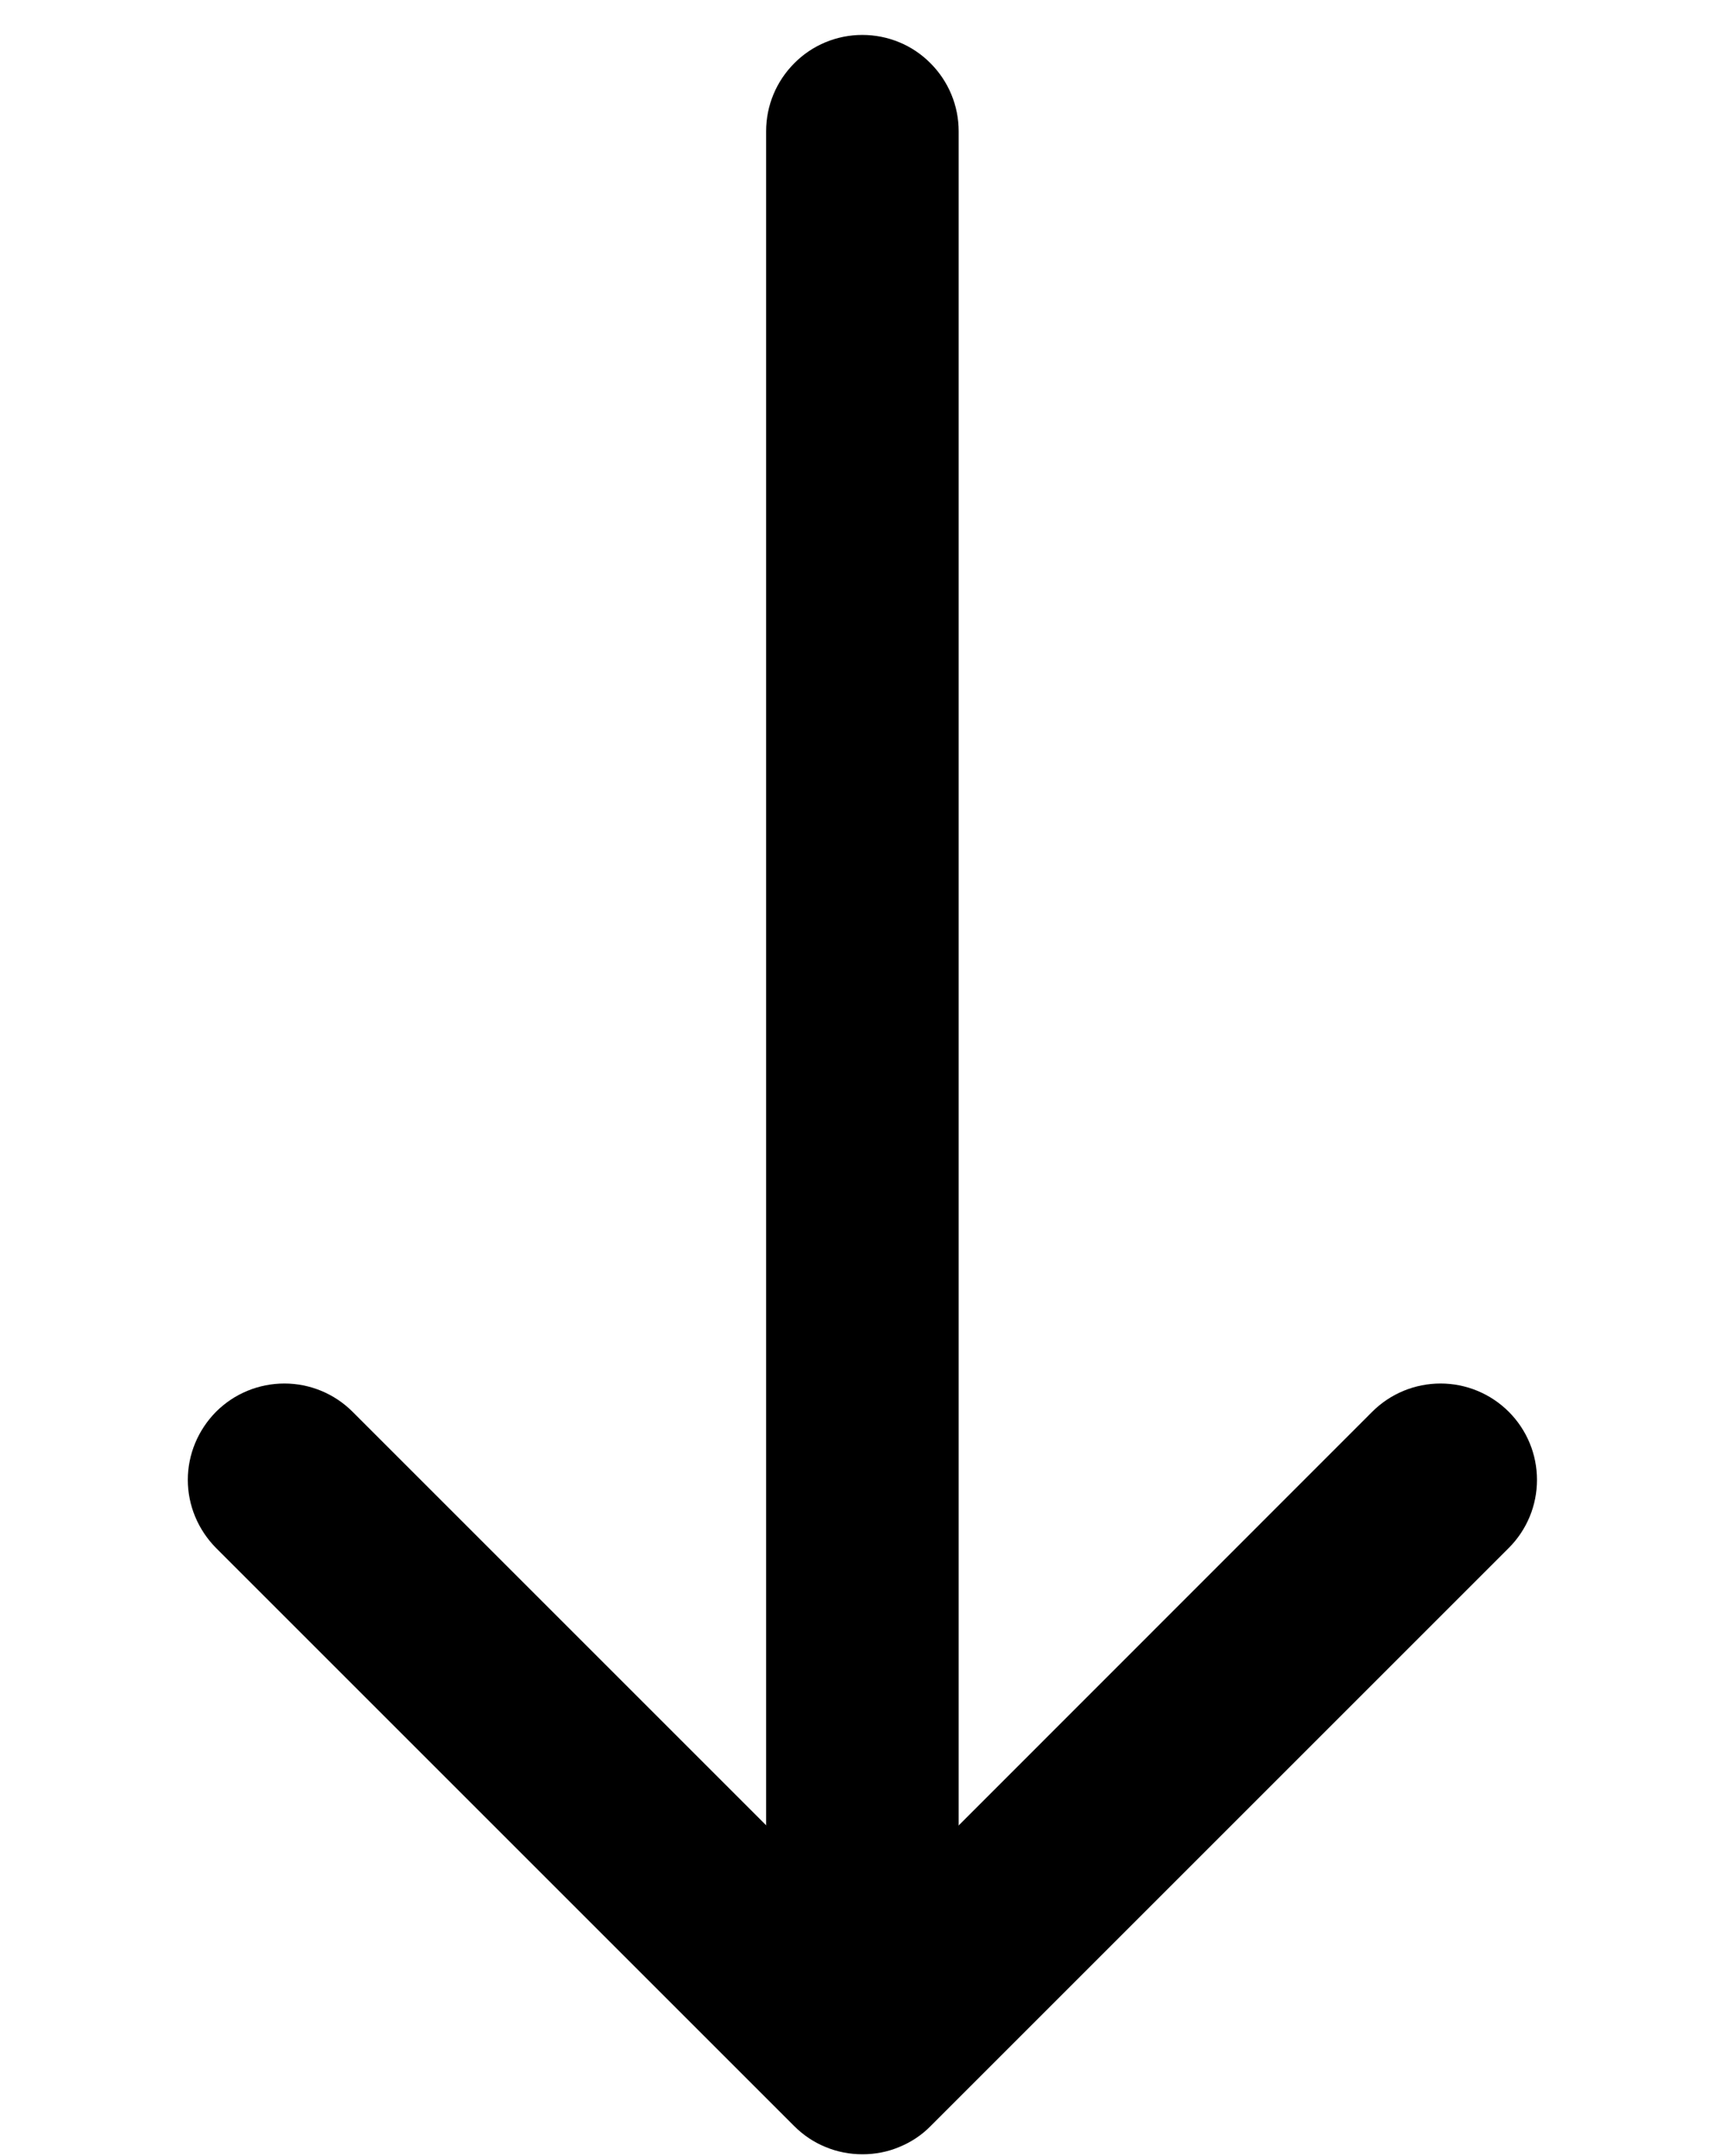
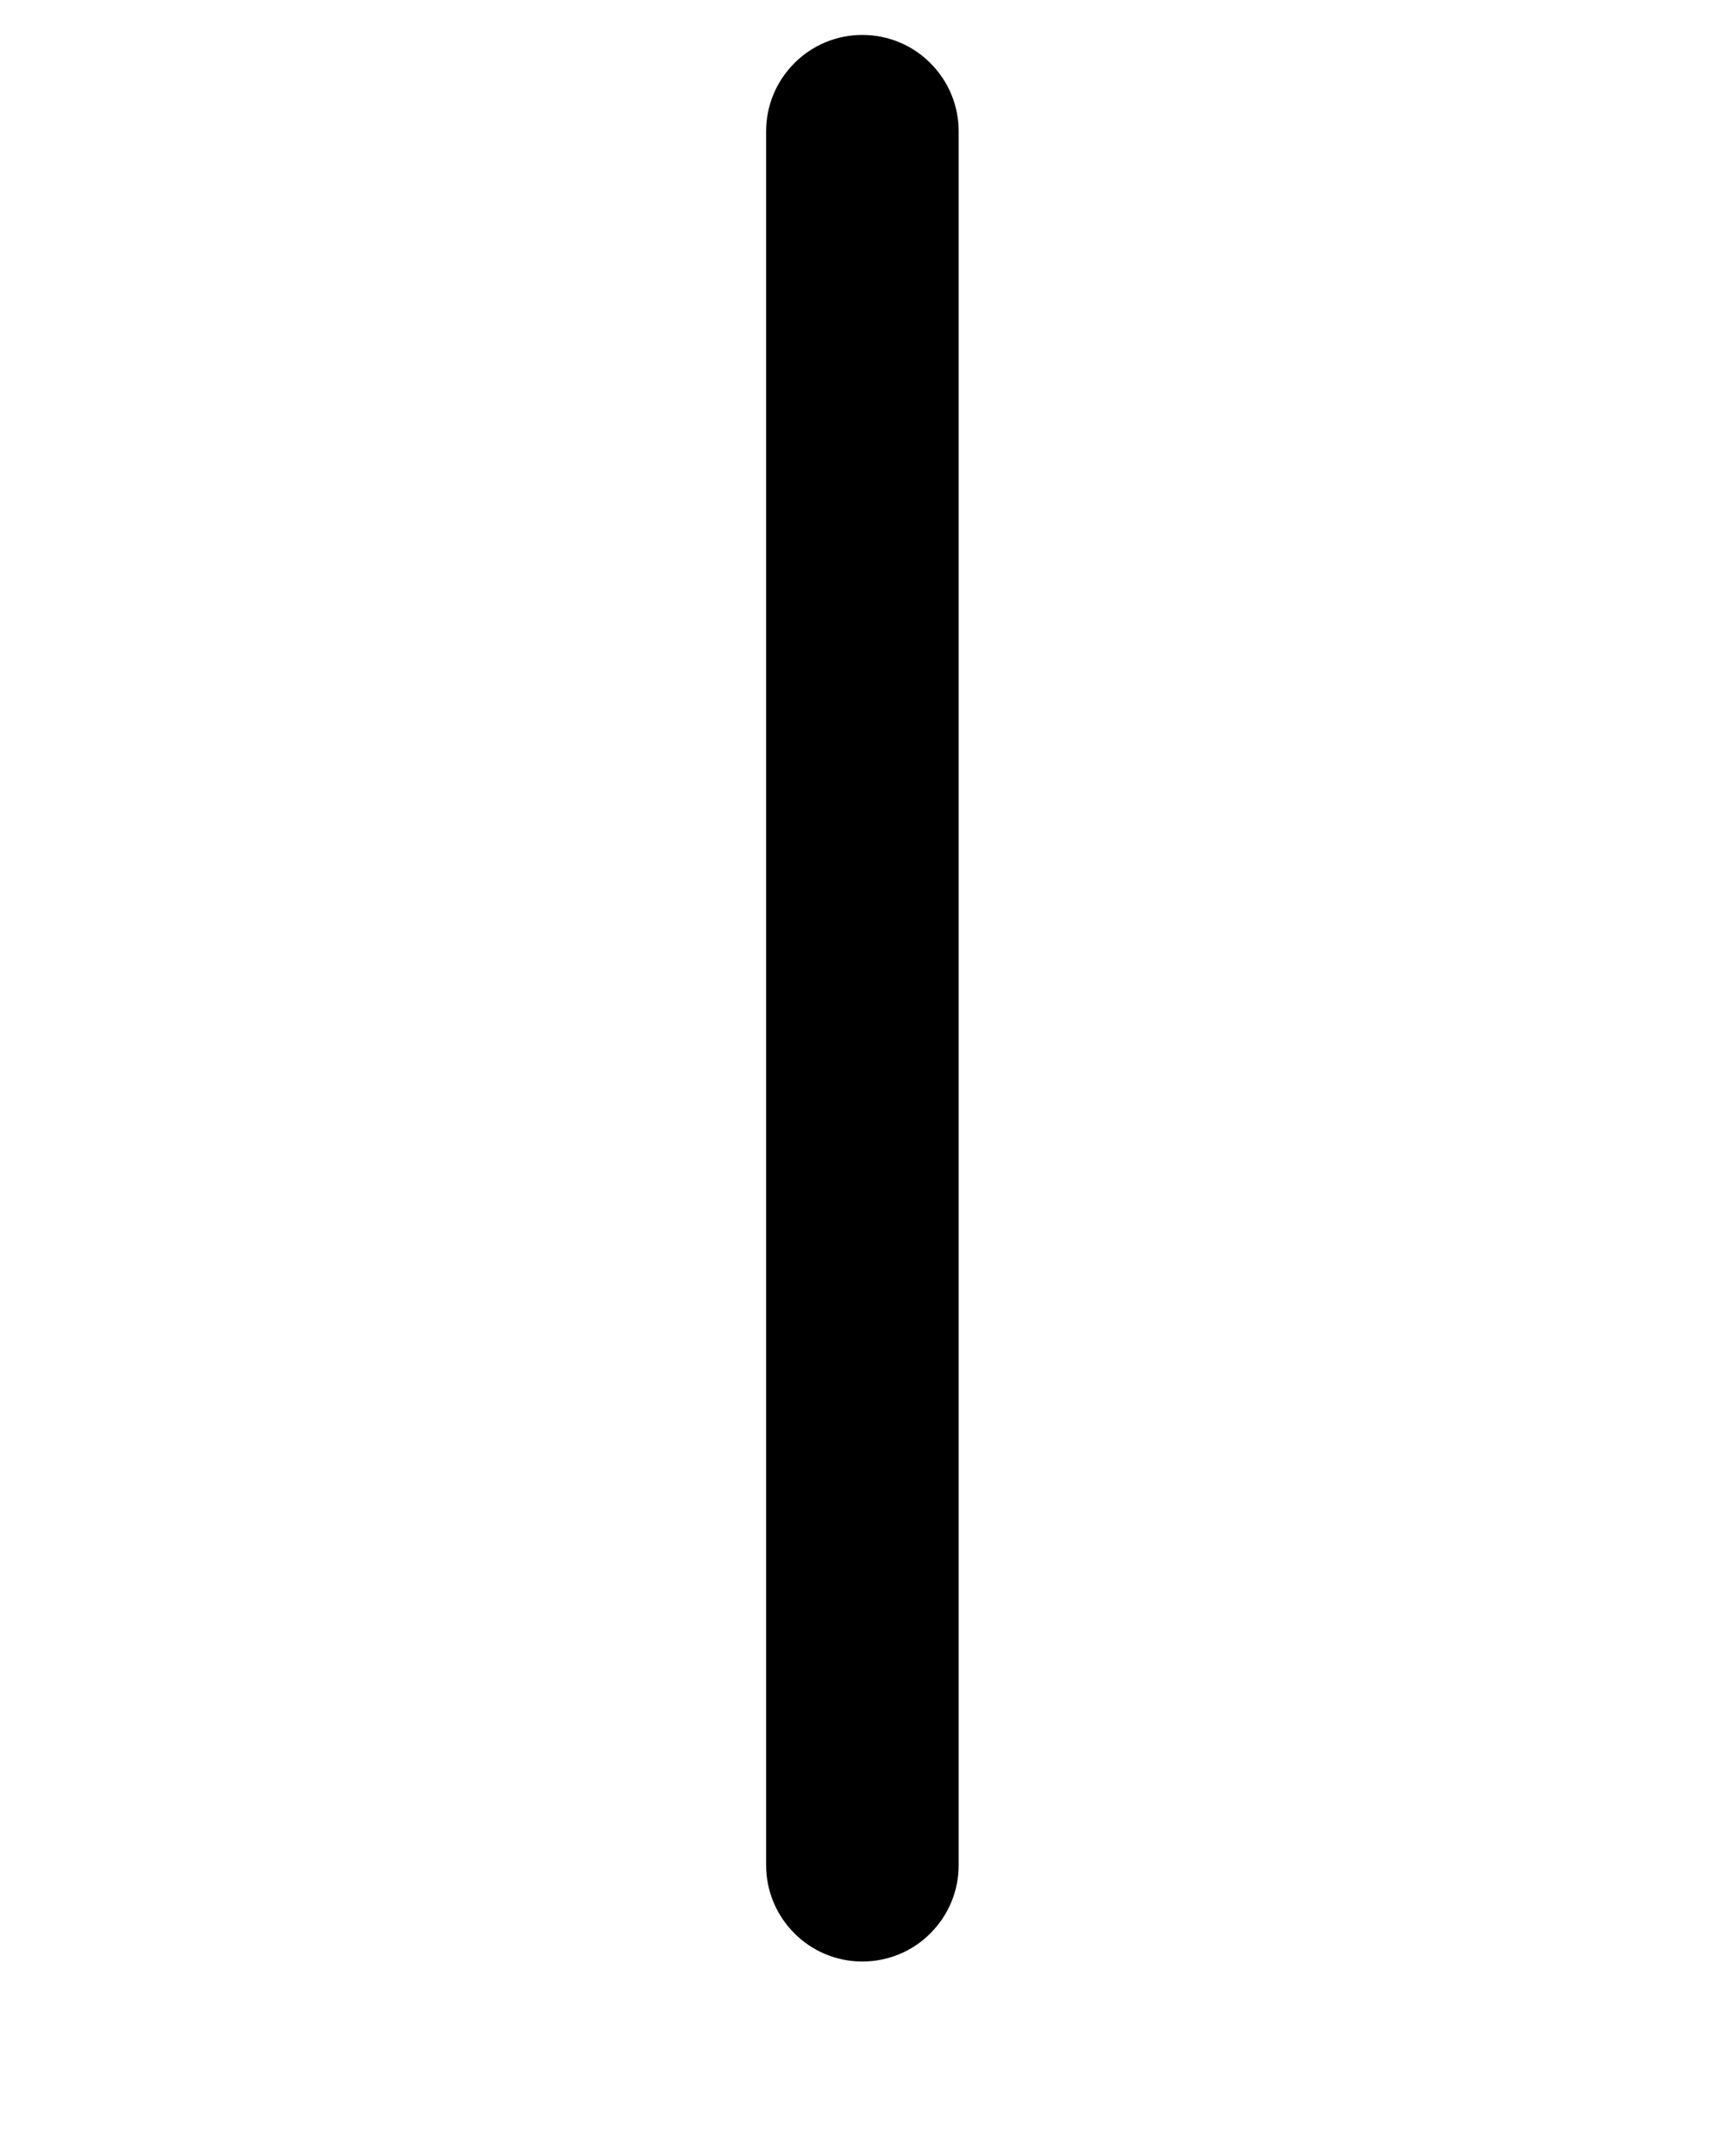
<svg xmlns="http://www.w3.org/2000/svg" width="8" height="10" viewBox="0 0 8 10" fill="none">
  <path fill-rule="evenodd" clip-rule="evenodd" d="M3.999 9.098C3.881 9.098 3.767 9.051 3.684 8.967C3.6 8.883 3.553 8.77 3.553 8.651L3.553 0.609C3.553 0.49 3.6 0.377 3.684 0.293C3.767 0.209 3.881 0.162 3.999 0.162C4.118 0.162 4.232 0.209 4.315 0.293C4.399 0.377 4.446 0.49 4.446 0.609L4.446 8.651C4.446 8.77 4.399 8.883 4.315 8.967C4.232 9.051 4.118 9.098 3.999 9.098Z" fill="black" />
-   <path fill-rule="evenodd" clip-rule="evenodd" d="M4.316 9.861C4.275 9.903 4.225 9.936 4.171 9.958C4.117 9.981 4.058 9.992 4 9.992C3.941 9.992 3.883 9.981 3.828 9.958C3.774 9.936 3.725 9.903 3.683 9.861L1.002 7.18C0.919 7.096 0.871 6.983 0.871 6.864C0.871 6.745 0.919 6.632 1.002 6.548C1.086 6.464 1.2 6.417 1.319 6.417C1.437 6.417 1.551 6.464 1.635 6.548L4 8.913L6.364 6.548C6.448 6.464 6.562 6.417 6.681 6.417C6.799 6.417 6.913 6.464 6.997 6.548C7.081 6.632 7.128 6.745 7.128 6.864C7.128 6.983 7.081 7.096 6.997 7.18L4.316 9.861Z" fill="black" />
</svg>